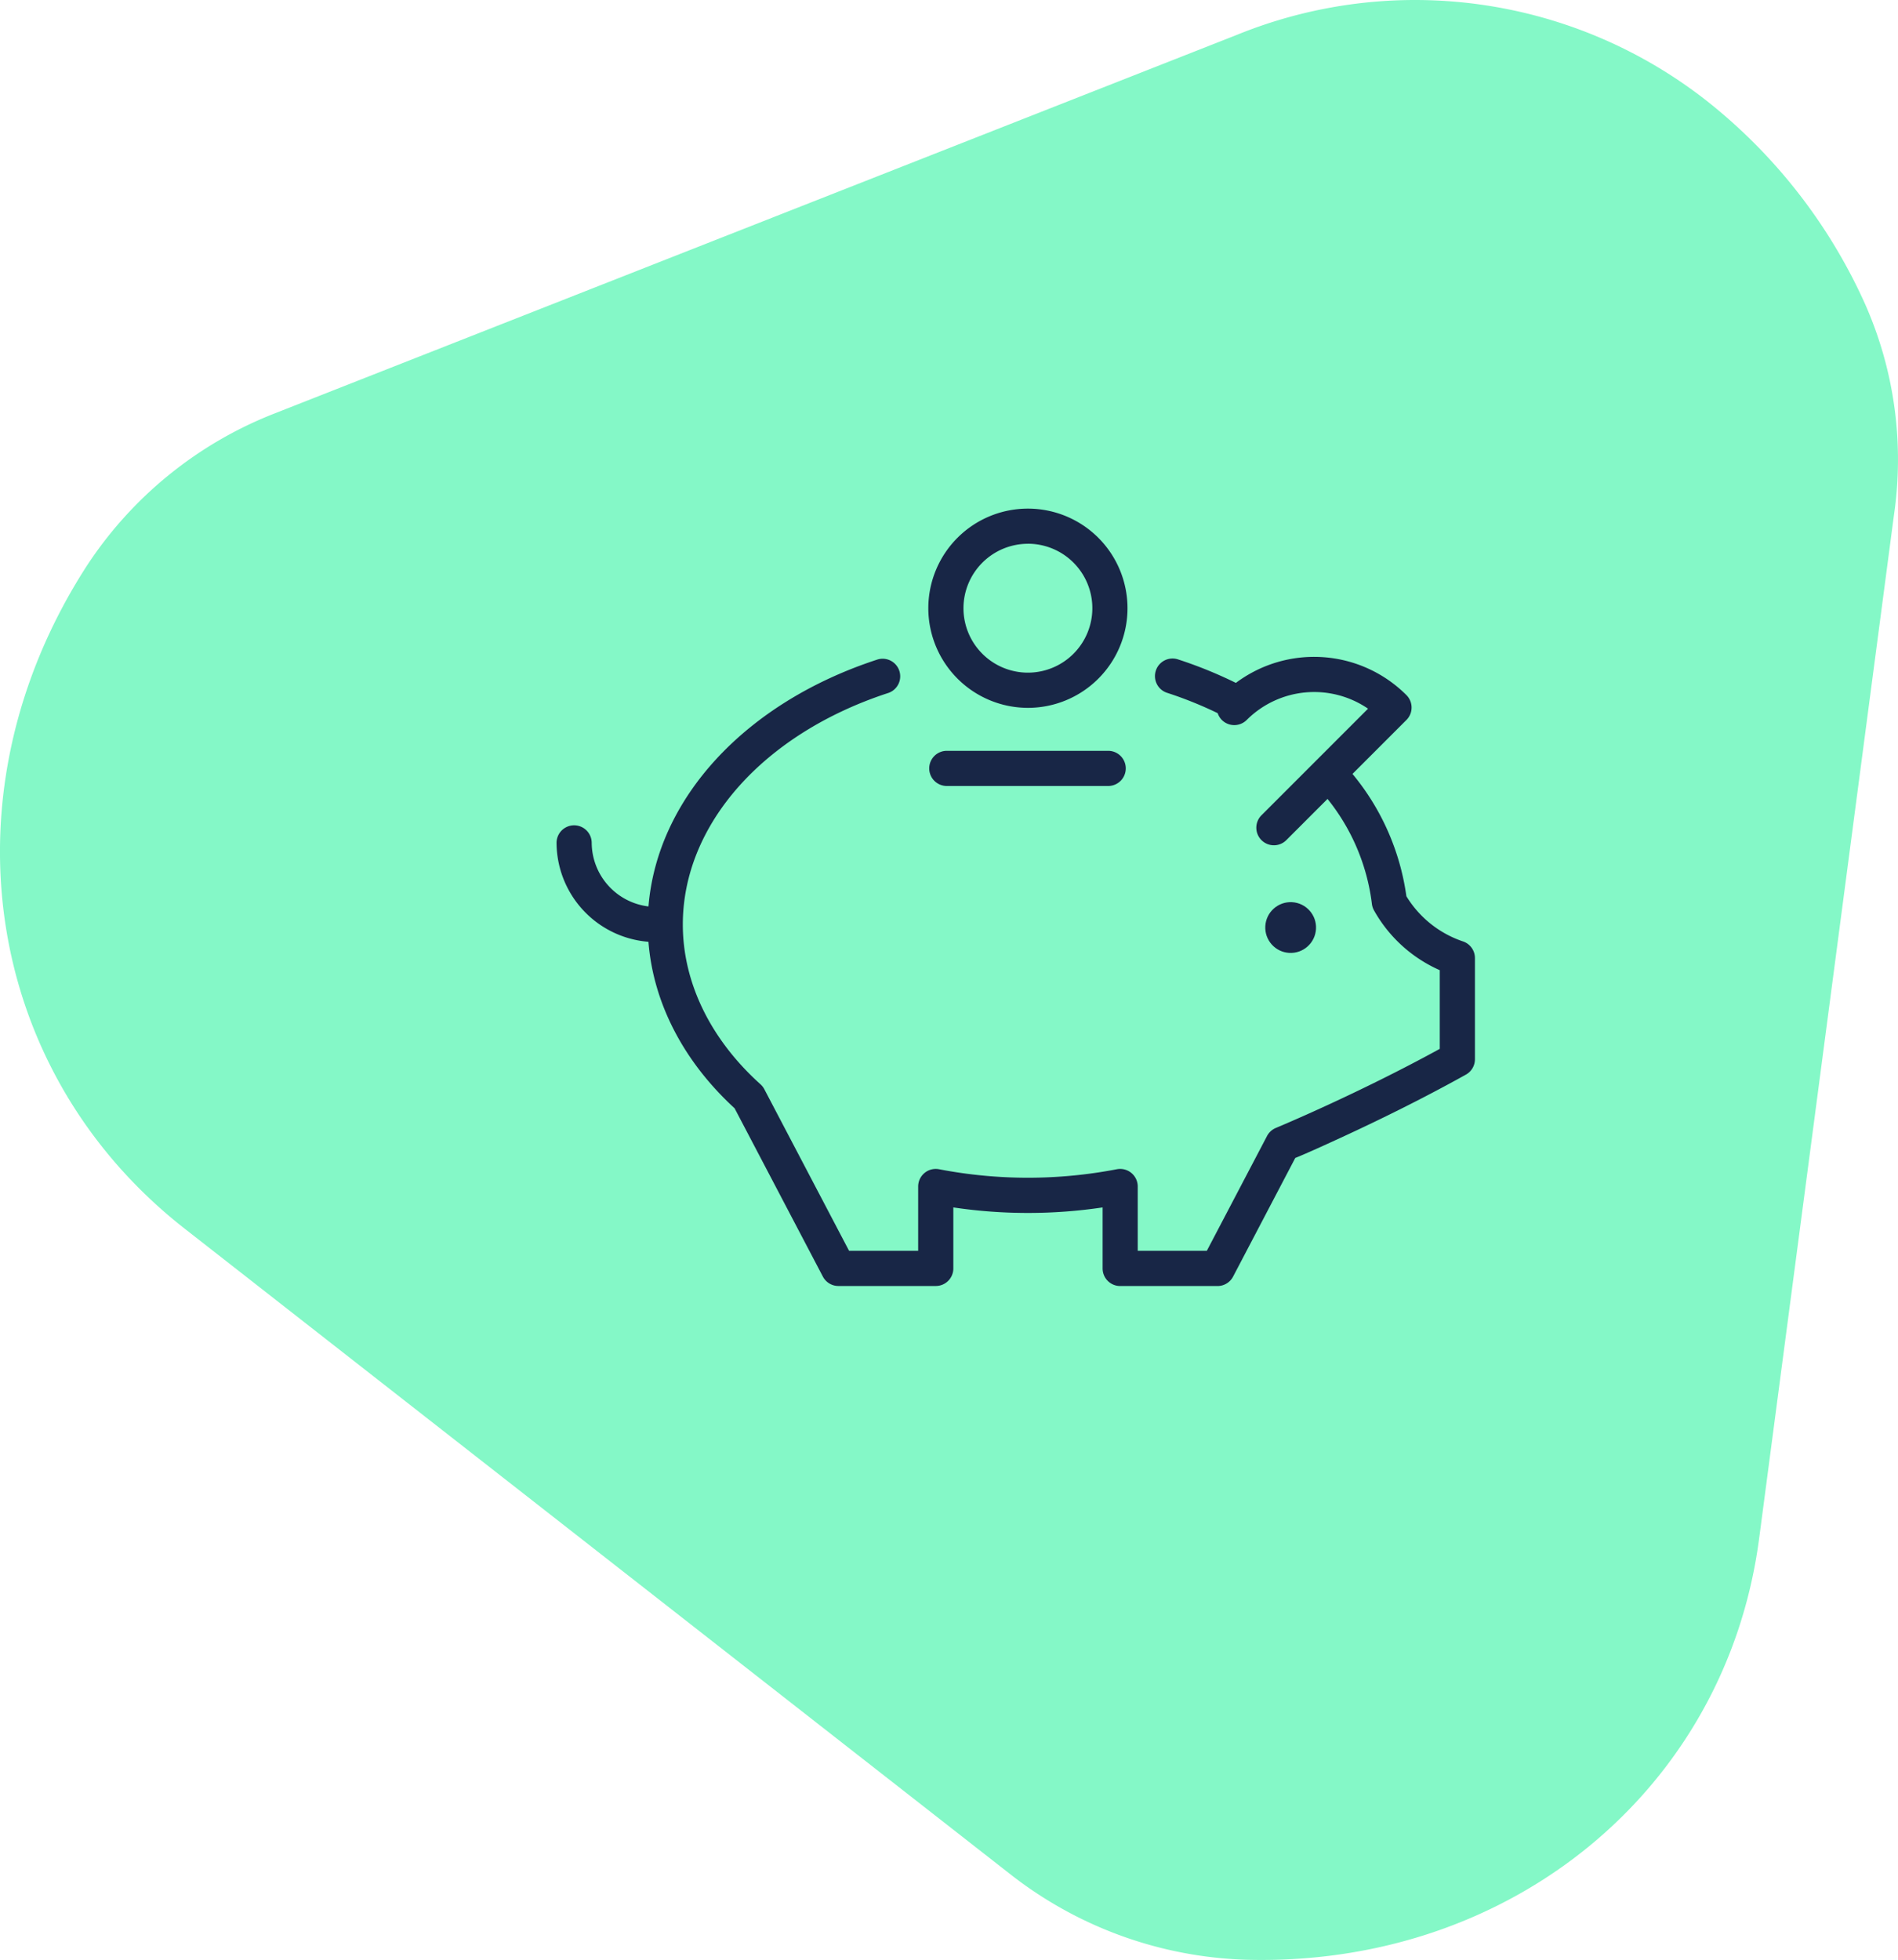
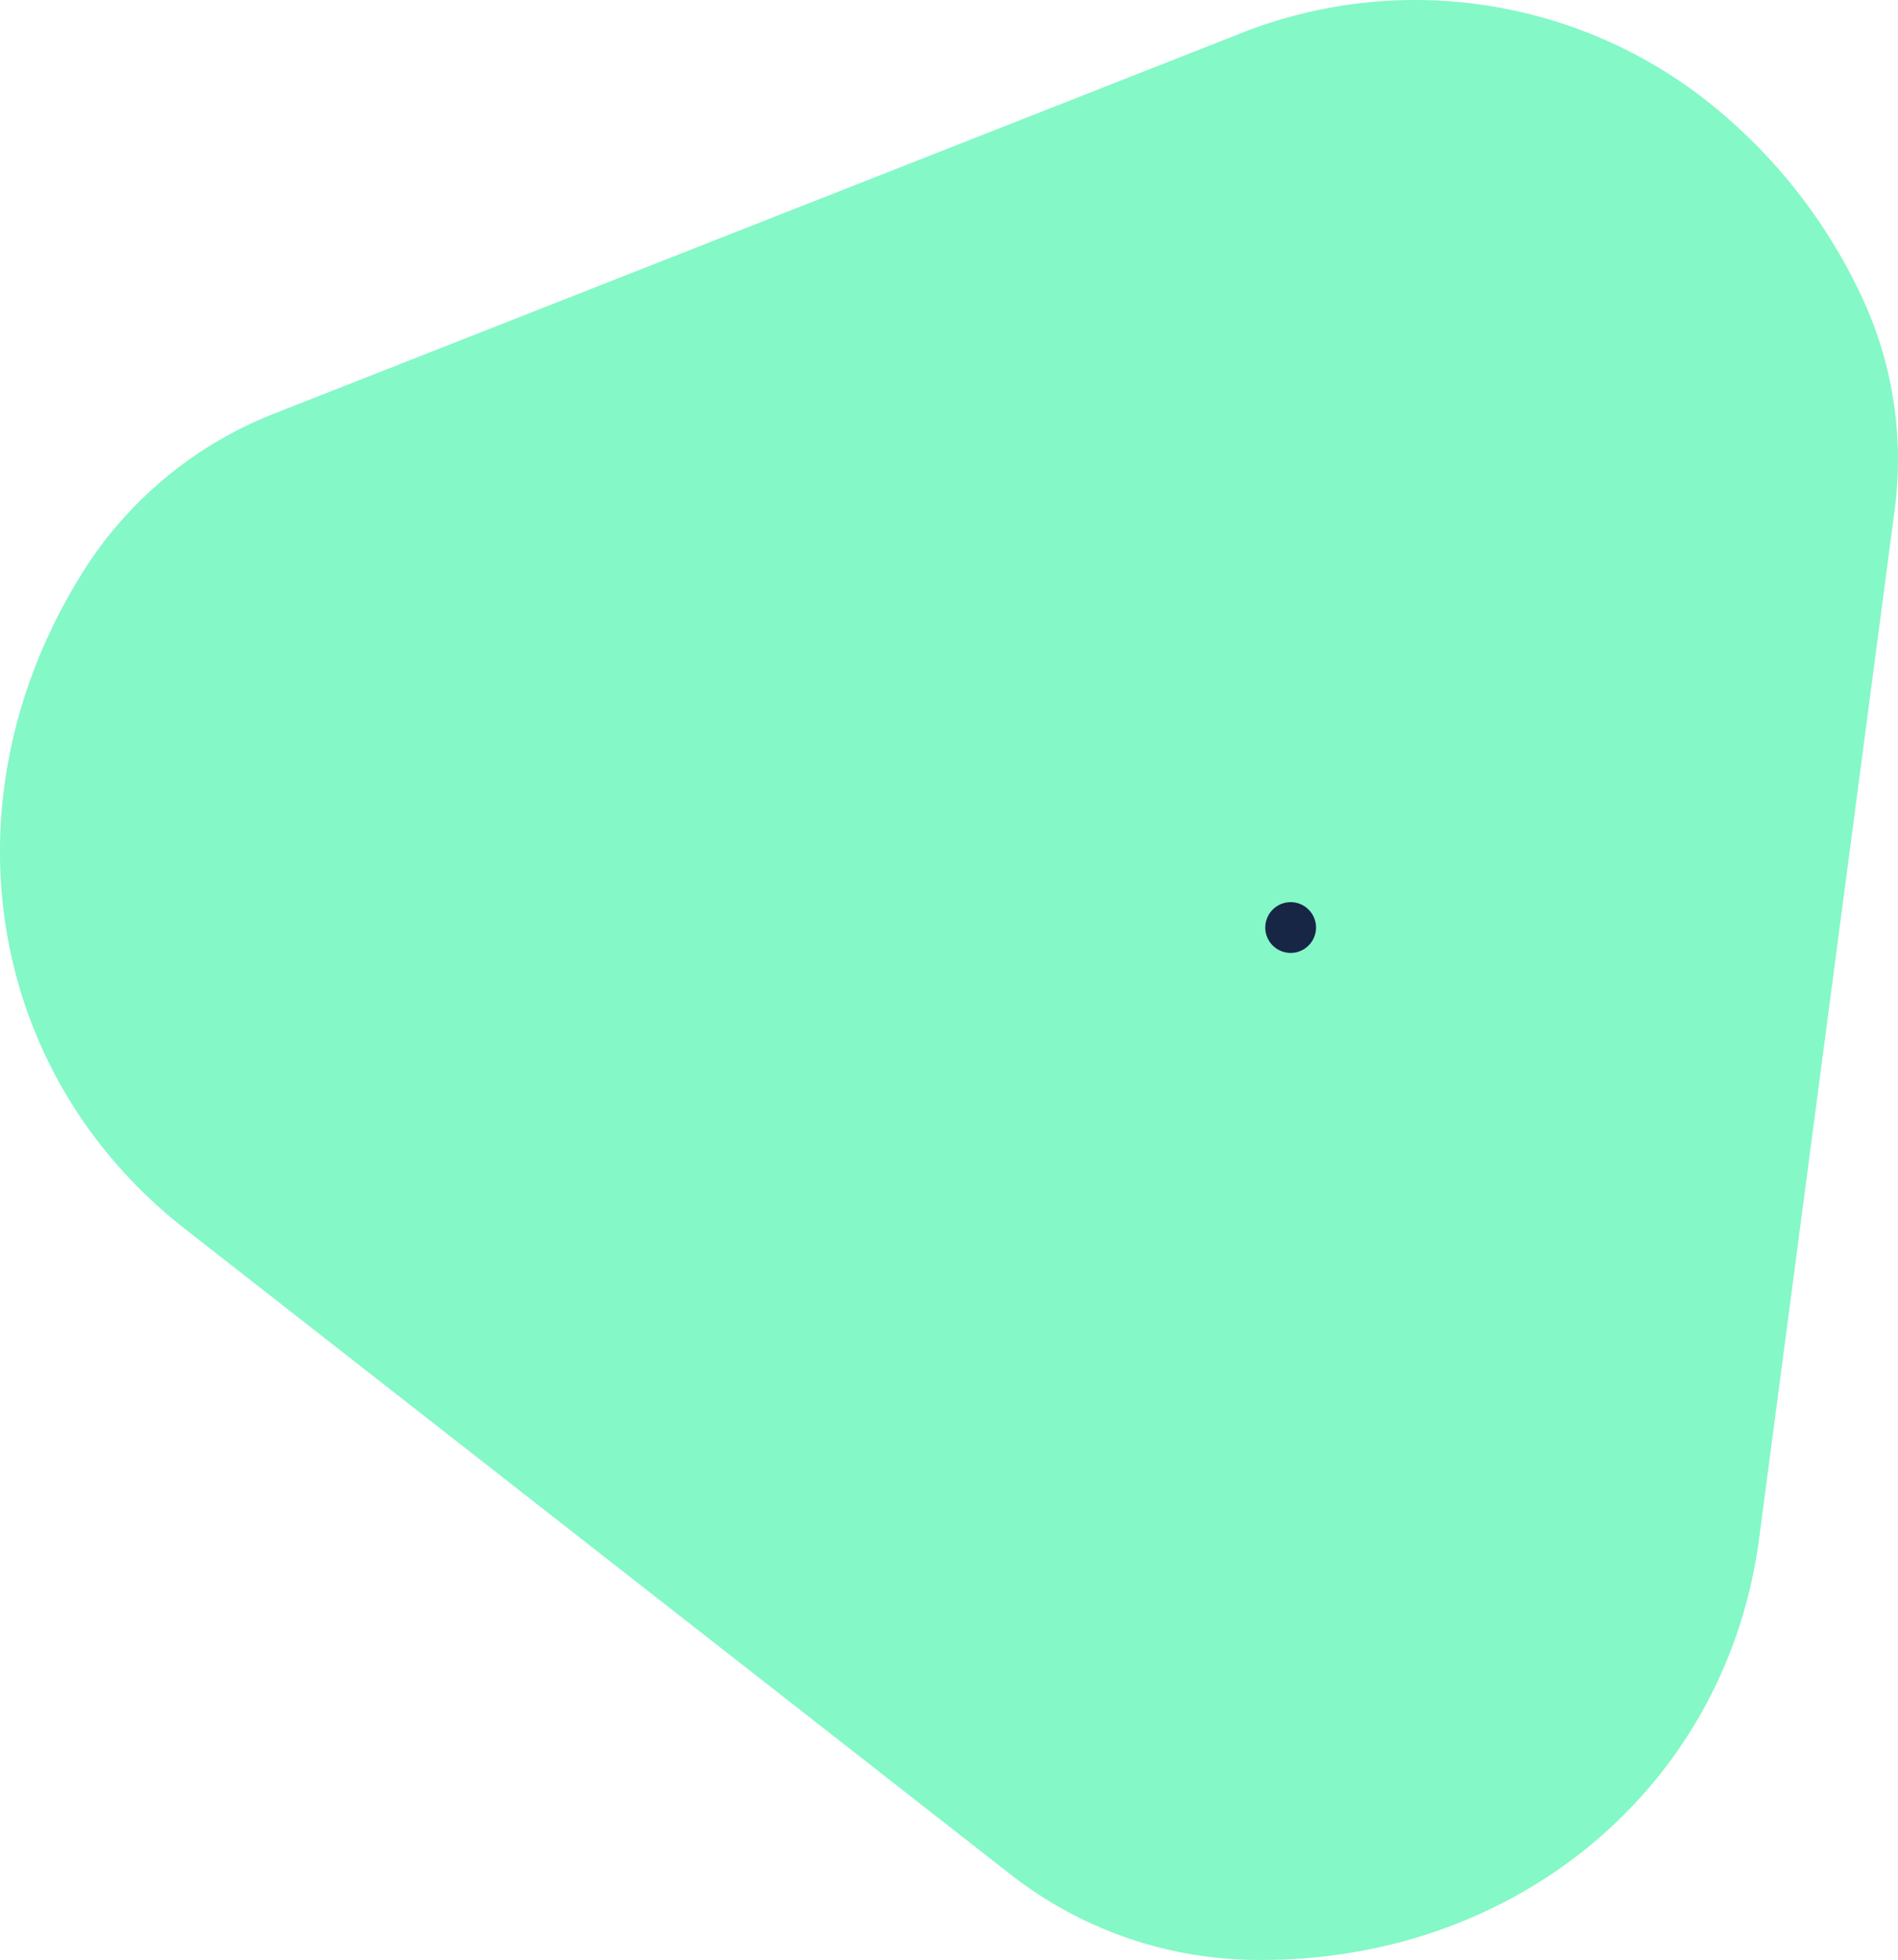
<svg xmlns="http://www.w3.org/2000/svg" width="197.82" height="204.223" viewBox="0 0 197.82 204.223">
  <g transform="translate(-279.001 -411.999)">
    <path d="M1670.784,251.321l14.055-106.667a39.99,39.99,0,0,0-3-21.931,56.447,56.447,0,0,0-16.42-21.122,49.246,49.246,0,0,0-49.1-6.94L1516.047,134.1a41.421,41.421,0,0,0-19.536,15.832c-15.225,23.536-10.936,52.606,10.187,69.119l86.061,67.275a41.946,41.946,0,0,0,24.468,8.889C1644.816,296,1667.335,277.541,1670.784,251.321Z" transform="translate(-1208.436 320.984)" fill="#84f8c7" />
    <g transform="translate(-157.635 21)">
      <g transform="translate(144.635 32.48)">
        <circle cx="2.646" cy="2.646" r="2.646" transform="translate(423.729 457.66) rotate(-86.768)" fill="#182646" />
-         <path d="M676.867,622.431a1.832,1.832,0,1,0,0,3.663h16.821a1.832,1.832,0,0,0,0-3.663Z" transform="translate(-286.143 -185.677)" fill="#182646" />
-         <path d="M684.269,432.276a10.38,10.38,0,1,0-10.38-10.38A10.392,10.392,0,0,0,684.269,432.276Zm0-17.1a6.716,6.716,0,1,1-6.716,6.716A6.724,6.724,0,0,1,684.269,415.18Z" transform="translate(-285.134 0)" fill="#182646" />
-         <path d="M444.457,570.274a11.027,11.027,0,0,1-5.875-4.7,25.445,25.445,0,0,0-5.617-12.744l5.622-5.622a1.831,1.831,0,0,0,0-2.591,13.607,13.607,0,0,0-17.776-1.271,45.047,45.047,0,0,0-6-2.439,1.832,1.832,0,1,0-1.135,3.483,41.56,41.56,0,0,1,5.241,2.111,1.812,1.812,0,0,0,.432.707,1.832,1.832,0,0,0,2.59,0,9.95,9.95,0,0,1,12.647-1.177L423.5,557.117a1.832,1.832,0,1,0,2.59,2.591l4.273-4.273a21.628,21.628,0,0,1,4.622,10.921,1.833,1.833,0,0,0,.213.676,14.6,14.6,0,0,0,6.862,6.247v8.2c-8.53,4.676-16.8,8.121-17.072,8.235a1.833,1.833,0,0,0-.93.845l-6.276,11.964h-7.2v-6.7a1.831,1.831,0,0,0-2.183-1.8,48.972,48.972,0,0,1-18.518,0,1.832,1.832,0,0,0-2.184,1.8v6.7h-7.2l-8.836-16.843a1.845,1.845,0,0,0-.4-.511c-5.219-4.695-8.093-10.607-8.093-16.648,0-10.419,8.413-19.892,21.434-24.133a1.832,1.832,0,0,0-1.134-3.483c-13.793,4.494-22.955,14.462-23.88,25.733a6.723,6.723,0,0,1-5.917-6.664,1.832,1.832,0,0,0-3.663,0,10.391,10.391,0,0,0,9.577,10.346c.5,6.354,3.638,12.447,8.98,17.35l9.2,17.536a1.832,1.832,0,0,0,1.622.981h10.144a1.832,1.832,0,0,0,1.832-1.832V598a52.832,52.832,0,0,0,15.558,0v6.359a1.832,1.832,0,0,0,1.832,1.832h10.144a1.832,1.832,0,0,0,1.622-.981L427,592.847c.876-.354,2.4-1.025,5.145-2.294,3.145-1.453,7.891-3.742,12.643-6.393a1.831,1.831,0,0,0,.939-1.6V572.016A1.831,1.831,0,0,0,444.457,570.274Z" transform="translate(0 -113.669)" fill="#182646" />
      </g>
    </g>
  </g>
</svg>